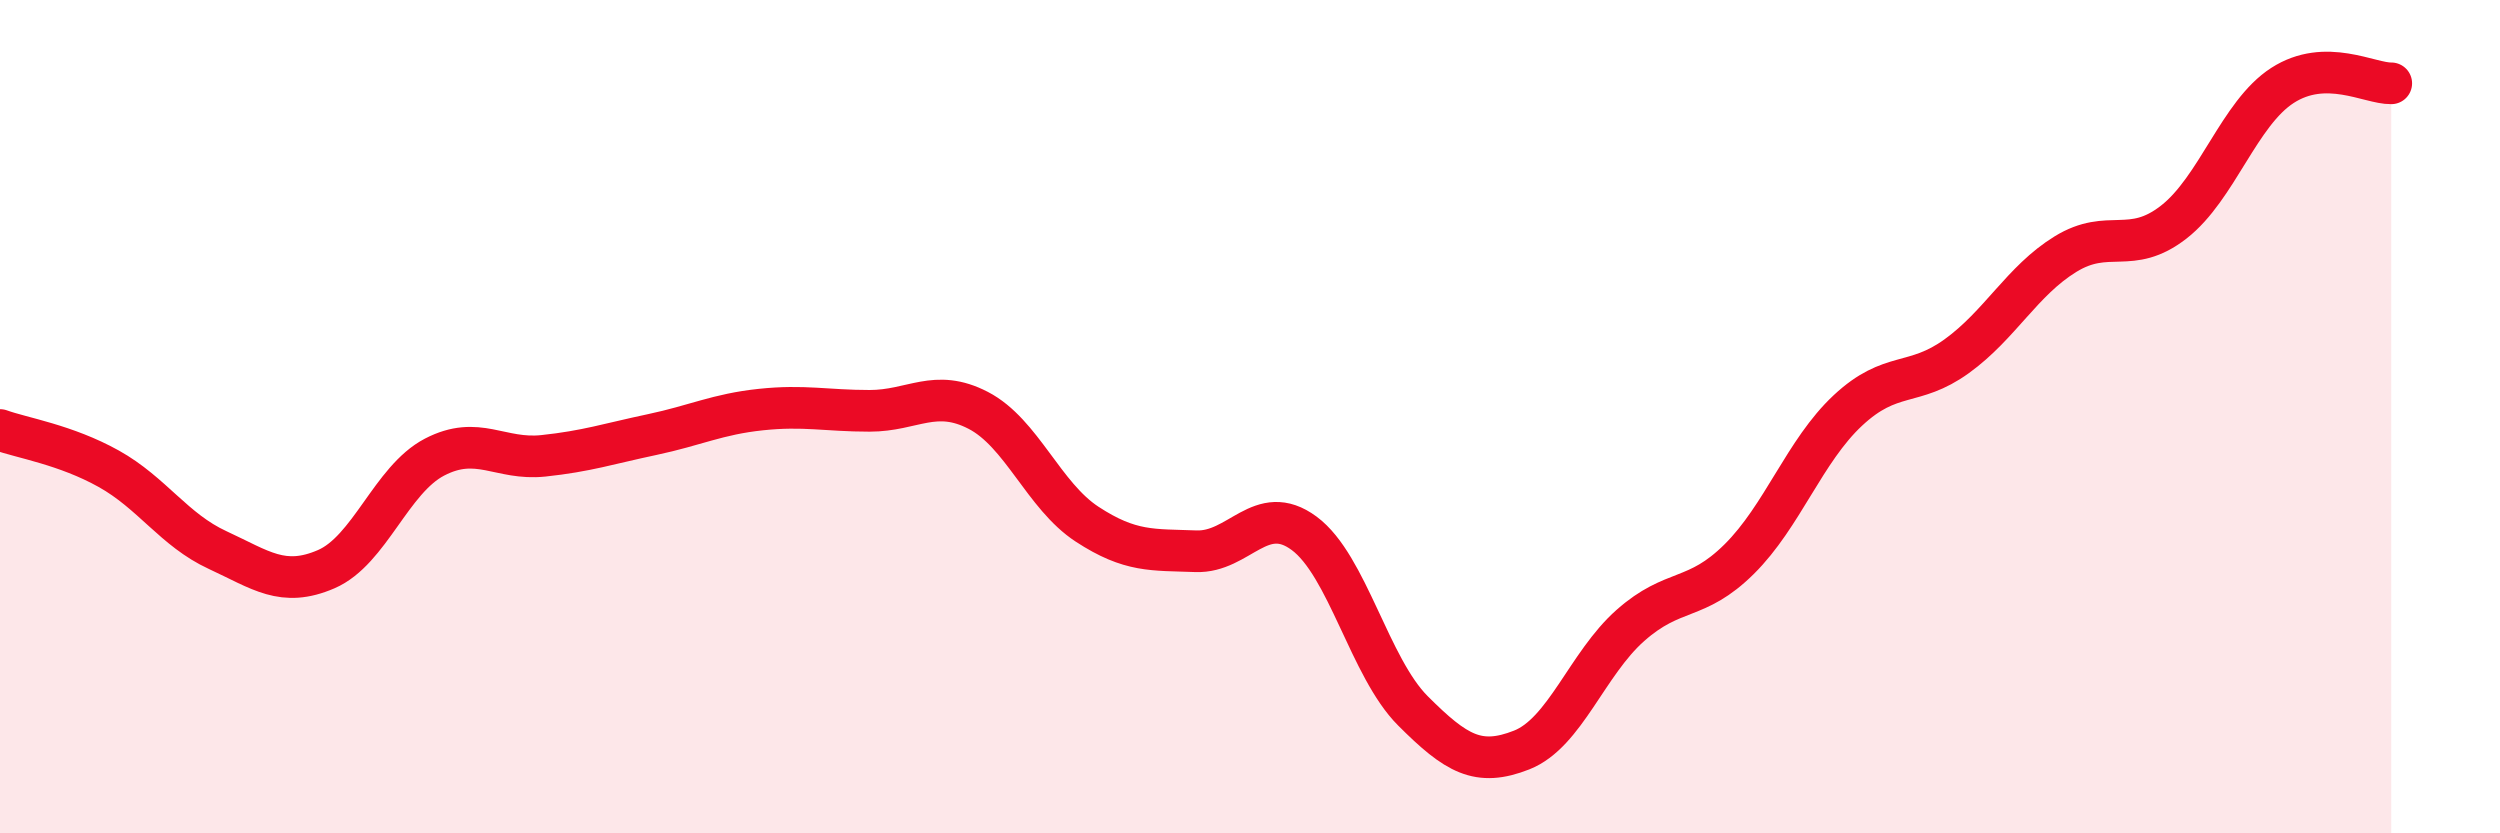
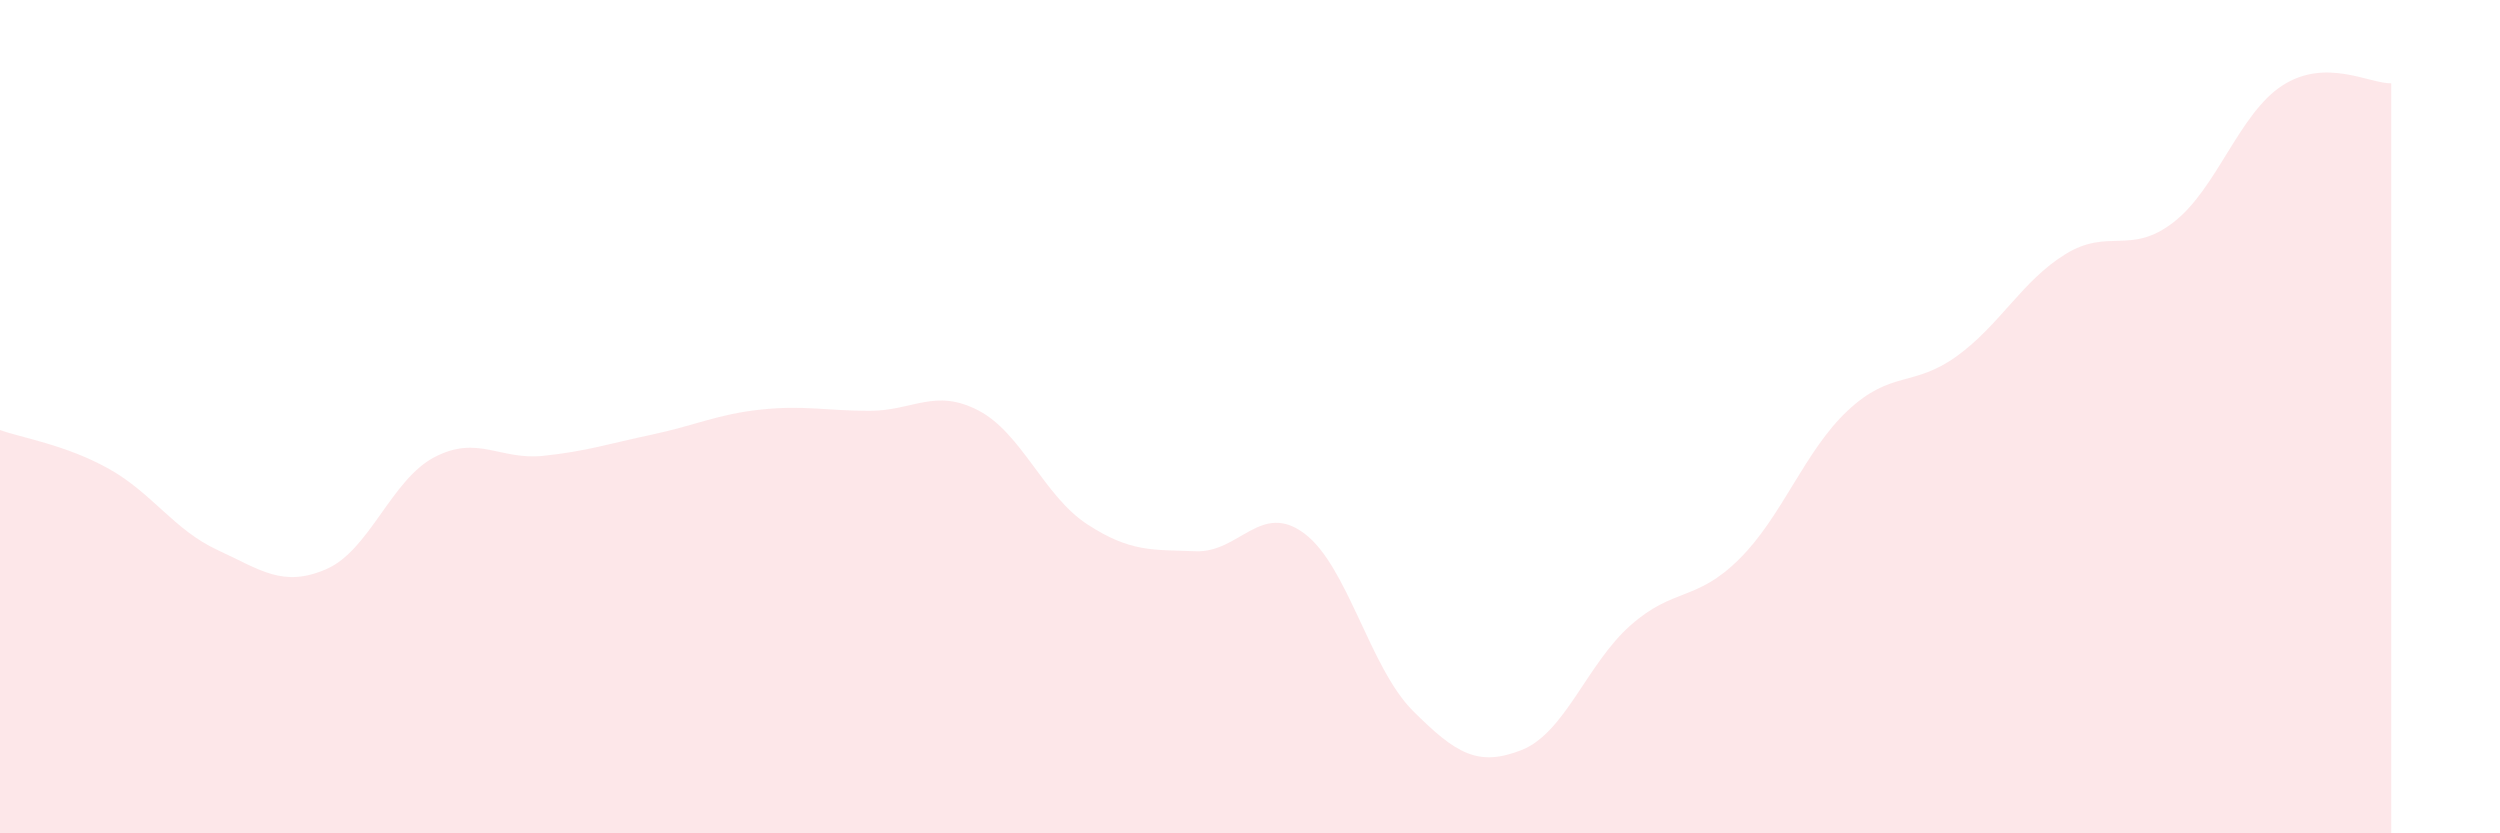
<svg xmlns="http://www.w3.org/2000/svg" width="60" height="20" viewBox="0 0 60 20">
  <path d="M 0,10.32 C 0.52,10.51 1.57,10.67 2.61,11.25 C 3.65,11.83 4.18,12.72 5.22,13.2 C 6.26,13.68 6.79,14.11 7.83,13.66 C 8.87,13.21 9.39,11.51 10.43,10.97 C 11.47,10.43 12,11.05 13.04,10.94 C 14.08,10.83 14.61,10.65 15.65,10.43 C 16.69,10.21 17.22,9.94 18.26,9.83 C 19.3,9.72 19.83,9.86 20.87,9.86 C 21.91,9.86 22.44,9.31 23.48,9.85 C 24.52,10.39 25.05,11.9 26.09,12.58 C 27.13,13.26 27.66,13.19 28.7,13.23 C 29.74,13.27 30.26,12.03 31.3,12.8 C 32.34,13.57 32.87,16.02 33.91,17.06 C 34.95,18.1 35.48,18.41 36.52,18 C 37.56,17.59 38.09,15.93 39.13,15.01 C 40.17,14.09 40.7,14.45 41.74,13.42 C 42.78,12.39 43.31,10.82 44.35,9.85 C 45.39,8.88 45.92,9.3 46.96,8.55 C 48,7.8 48.53,6.74 49.57,6.1 C 50.61,5.46 51.13,6.14 52.17,5.33 C 53.21,4.52 53.74,2.72 54.78,2.05 C 55.82,1.38 56.87,2.01 57.39,2L57.39 20L0 20Z" fill="#EB0A25" opacity="0.1" stroke-linecap="round" stroke-linejoin="round" />
-   <path d="M 0,10.32 C 0.52,10.51 1.57,10.67 2.61,11.25 C 3.65,11.83 4.18,12.72 5.22,13.2 C 6.26,13.68 6.79,14.11 7.83,13.66 C 8.87,13.21 9.39,11.51 10.43,10.97 C 11.47,10.43 12,11.05 13.04,10.94 C 14.08,10.83 14.61,10.65 15.65,10.43 C 16.69,10.21 17.22,9.94 18.26,9.83 C 19.3,9.72 19.83,9.86 20.87,9.86 C 21.91,9.86 22.44,9.31 23.48,9.85 C 24.52,10.39 25.05,11.9 26.09,12.58 C 27.13,13.26 27.66,13.19 28.7,13.23 C 29.74,13.27 30.26,12.03 31.3,12.8 C 32.34,13.57 32.87,16.02 33.91,17.06 C 34.95,18.1 35.48,18.41 36.52,18 C 37.56,17.59 38.09,15.93 39.13,15.01 C 40.17,14.09 40.7,14.45 41.74,13.42 C 42.78,12.39 43.31,10.82 44.35,9.85 C 45.39,8.88 45.92,9.3 46.96,8.55 C 48,7.8 48.53,6.74 49.57,6.1 C 50.61,5.46 51.13,6.14 52.17,5.33 C 53.21,4.52 53.74,2.72 54.78,2.05 C 55.82,1.38 56.87,2.01 57.39,2" stroke="#EB0A25" stroke-width="1" fill="none" stroke-linecap="round" stroke-linejoin="round" />
</svg>